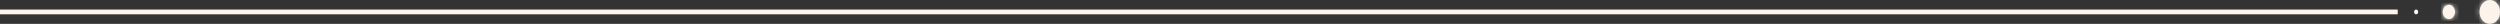
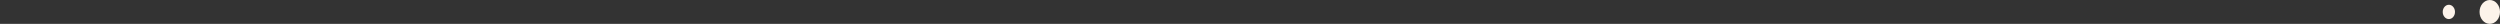
<svg xmlns="http://www.w3.org/2000/svg" width="524" height="5" viewBox="0 0 524 5" fill="none">
  <rect x="0" y="0" width="524" height="5" fill="#333333" stroke="none" />
-   <line x1="502.562" y1="2.5" x2="-126" y2="2.5" stroke="#FCF3EA" />
-   <ellipse cx="506.421" cy="2.5" rx="0.429" ry="0.5" fill="#FCF3EA" />
  <mask id="path-3-inside-1_88_261" fill="white">
-     <ellipse cx="521.857" cy="2.5" rx="2.144" ry="2.5" />
-   </mask>
+     </mask>
  <ellipse cx="521.857" cy="2.5" rx="2.144" ry="2.5" fill="#FCF3EA" />
-   <path d="M521 2.5C521 2.497 521.001 2.48 521.012 2.45C521.022 2.422 521.045 2.374 521.095 2.315C521.197 2.196 521.457 2 521.857 2V8C525.114 8 527 5.088 527 2.5H521ZM521.857 2C522.257 2 522.517 2.196 522.618 2.315C522.668 2.374 522.691 2.422 522.702 2.45C522.712 2.48 522.713 2.497 522.713 2.5H516.713C516.713 5.088 518.6 8 521.857 8V2ZM522.713 2.5C522.713 2.503 522.712 2.52 522.702 2.55C522.691 2.578 522.668 2.626 522.618 2.685C522.517 2.804 522.257 3 521.857 3V-3C518.6 -3 516.713 -0.088 516.713 2.5H522.713ZM521.857 3C521.457 3 521.197 2.804 521.095 2.685C521.045 2.626 521.022 2.578 521.012 2.55C521.001 2.52 521 2.503 521 2.5H527C527 -0.088 525.114 -3 521.857 -3V3Z" fill="#FCF3EA" mask="url(#path-3-inside-1_88_261)" />
  <mask id="path-5-inside-2_88_261" fill="white">
    <ellipse cx="513.28" cy="2.5" rx="1.286" ry="1.5" />
  </mask>
  <ellipse cx="513.28" cy="2.5" rx="1.286" ry="1.5" fill="#FCF3EA" />
-   <path d="M512.567 2.5C512.567 2.455 512.582 2.364 512.672 2.259C512.765 2.15 512.974 2 513.28 2V6C515.373 6 516.567 4.134 516.567 2.5H512.567ZM513.28 2C513.587 2 513.796 2.15 513.889 2.259C513.979 2.364 513.994 2.455 513.994 2.5H509.994C509.994 4.134 511.188 6 513.28 6V2ZM513.994 2.5C513.994 2.545 513.979 2.636 513.889 2.741C513.796 2.85 513.587 3 513.28 3V-1C511.188 -1 509.994 0.866 509.994 2.5H513.994ZM513.28 3C512.974 3 512.765 2.85 512.672 2.741C512.582 2.636 512.567 2.545 512.567 2.5H516.567C516.567 0.866 515.373 -1 513.28 -1V3Z" fill="#FCF3EA" mask="url(#path-5-inside-2_88_261)" />
</svg>